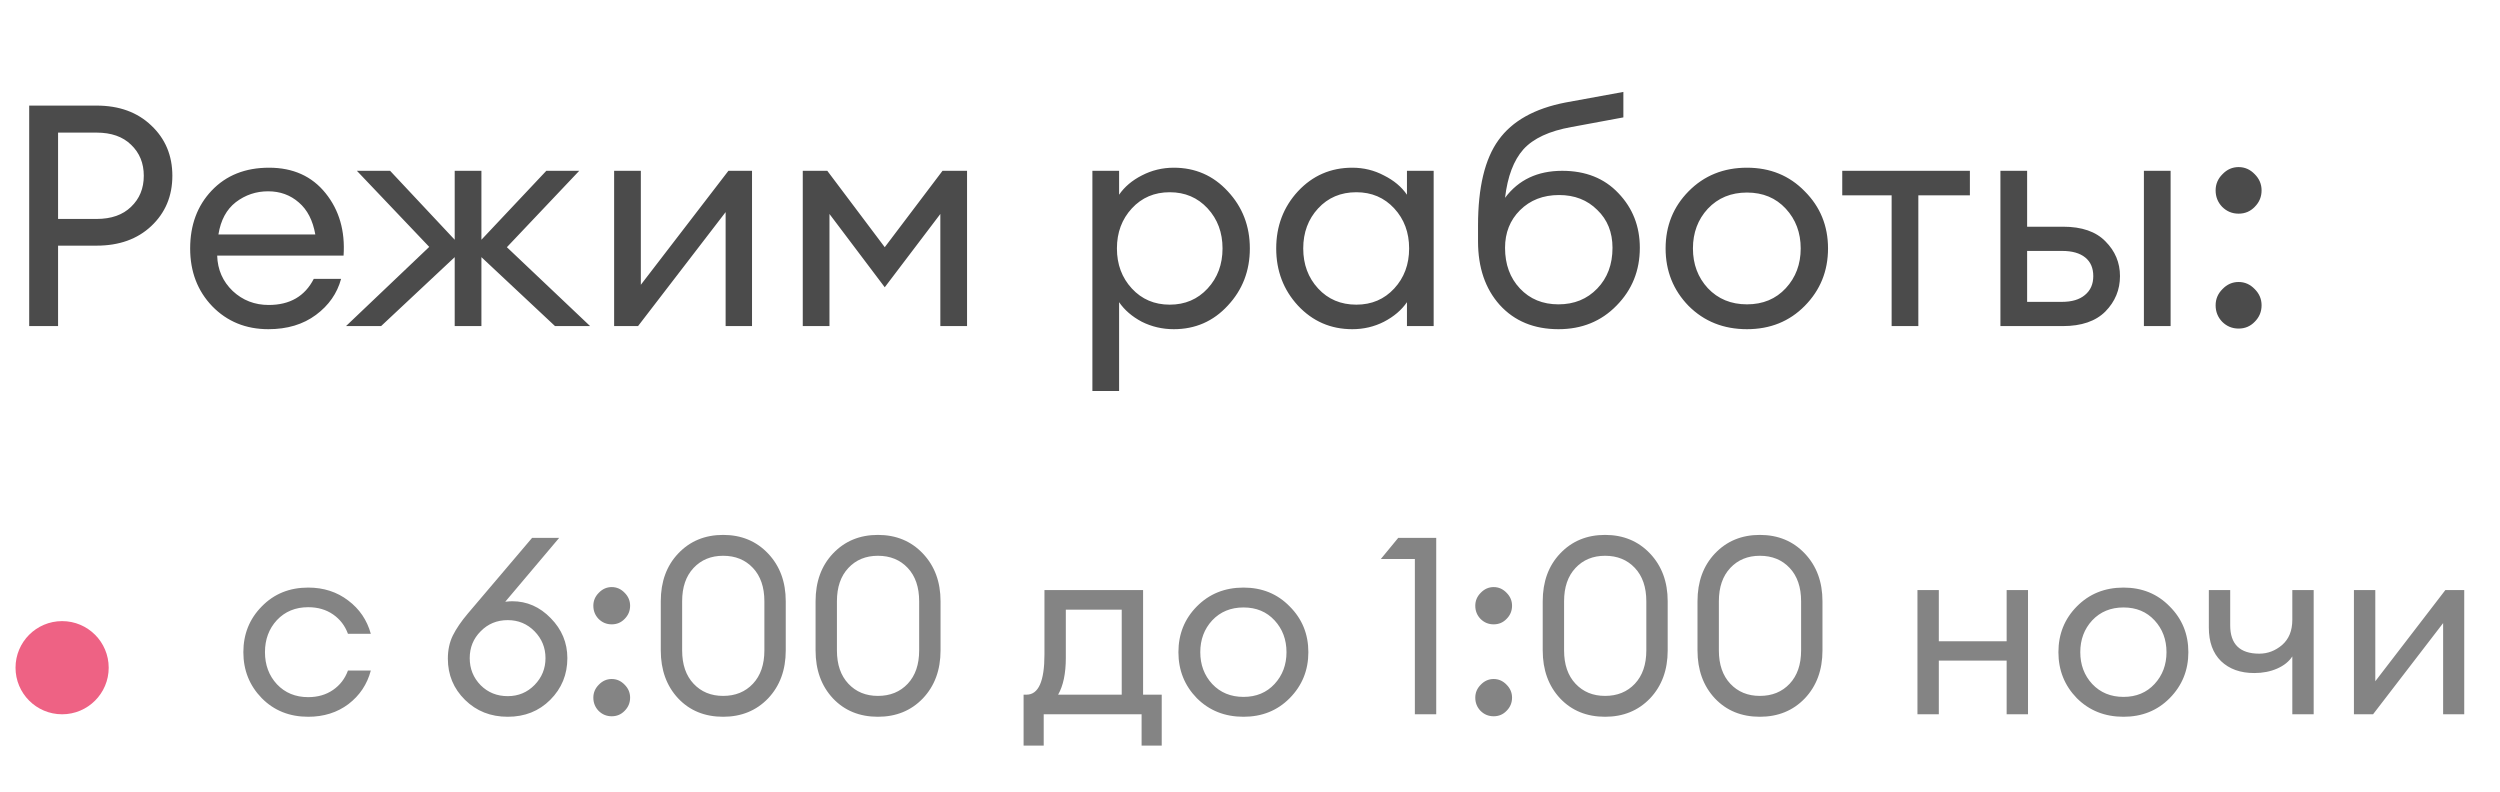
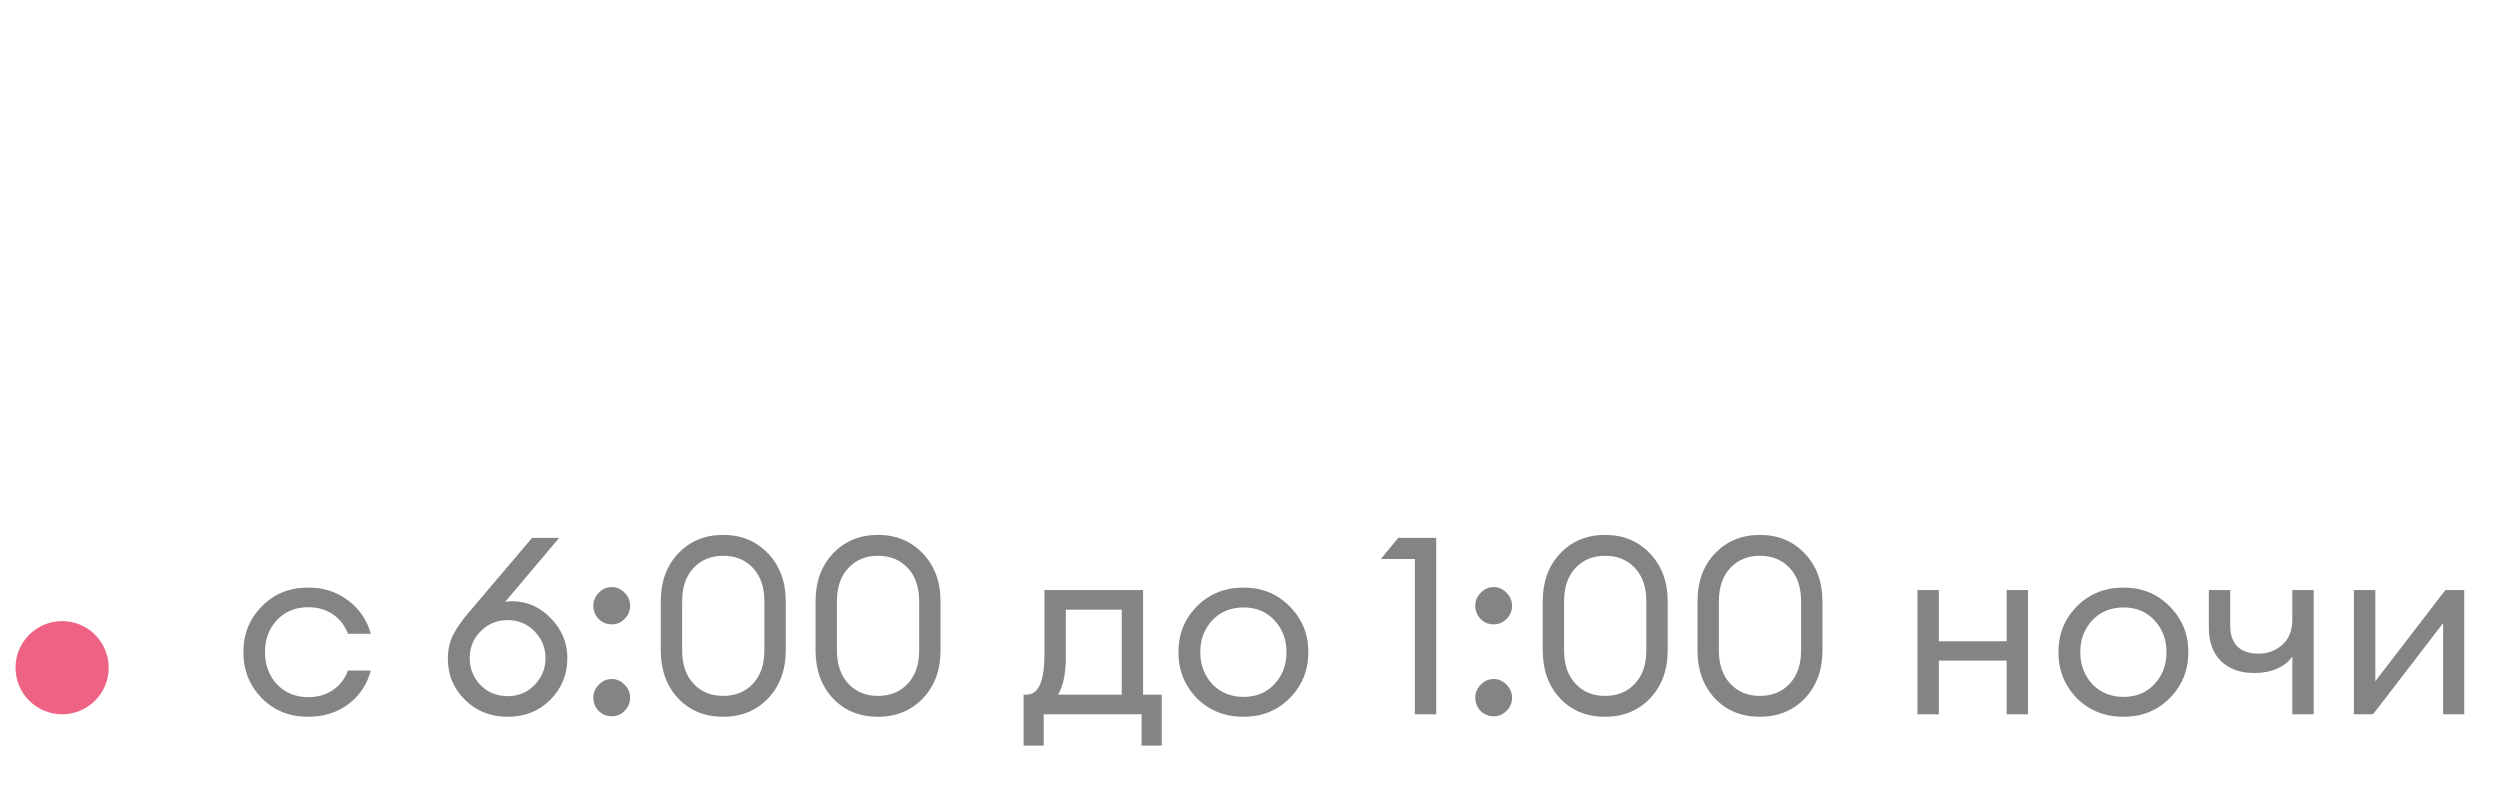
<svg xmlns="http://www.w3.org/2000/svg" width="161" height="51" viewBox="0 0 161 51" fill="none">
  <path d="M19.848 46.16C18.643 46.16 17.645 45.76 16.856 44.96C16.067 44.149 15.672 43.163 15.672 42C15.672 40.837 16.067 39.856 16.856 39.056C17.645 38.245 18.643 37.84 19.848 37.84C20.84 37.84 21.699 38.117 22.424 38.672C23.149 39.216 23.635 39.931 23.88 40.816H22.408C22.216 40.293 21.896 39.877 21.448 39.568C21 39.259 20.467 39.104 19.848 39.104C19.027 39.104 18.355 39.381 17.832 39.936C17.32 40.491 17.064 41.179 17.064 42C17.064 42.821 17.32 43.509 17.832 44.064C18.355 44.619 19.027 44.896 19.848 44.896C20.467 44.896 21 44.741 21.448 44.432C21.896 44.123 22.216 43.707 22.408 43.184H23.88C23.645 44.069 23.165 44.789 22.44 45.344C21.715 45.888 20.851 46.16 19.848 46.16ZM35.434 45.072C34.708 45.797 33.796 46.16 32.698 46.16C31.599 46.16 30.682 45.797 29.946 45.072C29.21 44.347 28.842 43.461 28.842 42.416C28.842 41.861 28.948 41.365 29.162 40.928C29.386 40.48 29.706 40.011 30.122 39.52L34.266 34.64H36.01L32.538 38.752C32.73 38.731 32.879 38.72 32.986 38.72C33.935 38.72 34.762 39.083 35.466 39.808C36.18 40.533 36.538 41.392 36.538 42.384C36.538 43.44 36.17 44.336 35.434 45.072ZM32.698 44.832C33.38 44.832 33.956 44.592 34.426 44.112C34.895 43.632 35.13 43.056 35.13 42.384C35.13 41.712 34.895 41.136 34.426 40.656C33.956 40.176 33.38 39.936 32.698 39.936C32.004 39.936 31.423 40.176 30.954 40.656C30.484 41.125 30.25 41.701 30.25 42.384C30.25 43.067 30.484 43.648 30.954 44.128C31.423 44.597 32.004 44.832 32.698 44.832ZM40.227 39.856C40.003 40.091 39.726 40.208 39.395 40.208C39.065 40.208 38.782 40.091 38.547 39.856C38.323 39.621 38.211 39.339 38.211 39.008C38.211 38.688 38.328 38.411 38.563 38.176C38.798 37.931 39.075 37.808 39.395 37.808C39.715 37.808 39.992 37.931 40.227 38.176C40.462 38.411 40.579 38.688 40.579 39.008C40.579 39.339 40.462 39.621 40.227 39.856ZM40.227 45.776C40.003 46.011 39.726 46.128 39.395 46.128C39.065 46.128 38.782 46.011 38.547 45.776C38.323 45.541 38.211 45.259 38.211 44.928C38.211 44.608 38.328 44.331 38.563 44.096C38.798 43.851 39.075 43.728 39.395 43.728C39.715 43.728 39.992 43.851 40.227 44.096C40.462 44.331 40.579 44.608 40.579 44.928C40.579 45.259 40.462 45.541 40.227 45.776ZM46.57 46.16C45.386 46.16 44.42 45.765 43.674 44.976C42.927 44.176 42.554 43.147 42.554 41.888V38.72C42.554 37.461 42.927 36.437 43.674 35.648C44.431 34.848 45.396 34.448 46.57 34.448C47.743 34.448 48.708 34.848 49.466 35.648C50.223 36.448 50.602 37.472 50.602 38.72V41.888C50.602 43.147 50.223 44.176 49.466 44.976C48.708 45.765 47.743 46.16 46.57 46.16ZM46.57 44.816C47.359 44.816 47.999 44.555 48.49 44.032C48.98 43.509 49.226 42.795 49.226 41.888V38.72C49.226 37.813 48.98 37.099 48.49 36.576C47.999 36.053 47.359 35.792 46.57 35.792C45.791 35.792 45.156 36.053 44.666 36.576C44.175 37.099 43.93 37.813 43.93 38.72V41.888C43.93 42.795 44.175 43.509 44.666 44.032C45.156 44.555 45.791 44.816 46.57 44.816ZM56.538 46.16C55.355 46.16 54.389 45.765 53.642 44.976C52.896 44.176 52.523 43.147 52.523 41.888V38.72C52.523 37.461 52.896 36.437 53.642 35.648C54.4 34.848 55.365 34.448 56.538 34.448C57.712 34.448 58.677 34.848 59.434 35.648C60.192 36.448 60.571 37.472 60.571 38.72V41.888C60.571 43.147 60.192 44.176 59.434 44.976C58.677 45.765 57.712 46.16 56.538 46.16ZM56.538 44.816C57.328 44.816 57.968 44.555 58.459 44.032C58.949 43.509 59.194 42.795 59.194 41.888V38.72C59.194 37.813 58.949 37.099 58.459 36.576C57.968 36.053 57.328 35.792 56.538 35.792C55.76 35.792 55.125 36.053 54.635 36.576C54.144 37.099 53.898 37.813 53.898 38.72V41.888C53.898 42.795 54.144 43.509 54.635 44.032C55.125 44.555 55.76 44.816 56.538 44.816ZM65.919 44.736H66.111C66.879 44.736 67.263 43.872 67.263 42.144V38H73.615V44.736H74.815V48.016H73.519V46H67.215V48.016H65.919V44.736ZM68.639 39.264V42.368C68.639 43.371 68.473 44.16 68.143 44.736H72.239V39.264H68.639ZM80.082 46.16C78.877 46.16 77.874 45.76 77.074 44.96C76.285 44.149 75.89 43.163 75.89 42C75.89 40.837 76.285 39.856 77.074 39.056C77.874 38.245 78.877 37.84 80.082 37.84C81.277 37.84 82.269 38.245 83.058 39.056C83.858 39.856 84.258 40.837 84.258 42C84.258 43.163 83.858 44.149 83.058 44.96C82.269 45.76 81.277 46.16 80.082 46.16ZM78.066 44.048C78.589 44.603 79.261 44.88 80.082 44.88C80.904 44.88 81.57 44.603 82.082 44.048C82.594 43.493 82.85 42.811 82.85 42C82.85 41.189 82.594 40.507 82.082 39.952C81.57 39.397 80.904 39.12 80.082 39.12C79.261 39.12 78.589 39.397 78.066 39.952C77.554 40.507 77.298 41.189 77.298 42C77.298 42.811 77.554 43.493 78.066 44.048ZM91.117 46V36H88.925L90.045 34.64H92.493V46H91.117ZM97.024 39.856C96.8 40.091 96.523 40.208 96.192 40.208C95.861 40.208 95.579 40.091 95.344 39.856C95.12 39.621 95.008 39.339 95.008 39.008C95.008 38.688 95.125 38.411 95.36 38.176C95.595 37.931 95.872 37.808 96.192 37.808C96.512 37.808 96.789 37.931 97.024 38.176C97.259 38.411 97.376 38.688 97.376 39.008C97.376 39.339 97.259 39.621 97.024 39.856ZM97.024 45.776C96.8 46.011 96.523 46.128 96.192 46.128C95.861 46.128 95.579 46.011 95.344 45.776C95.12 45.541 95.008 45.259 95.008 44.928C95.008 44.608 95.125 44.331 95.36 44.096C95.595 43.851 95.872 43.728 96.192 43.728C96.512 43.728 96.789 43.851 97.024 44.096C97.259 44.331 97.376 44.608 97.376 44.928C97.376 45.259 97.259 45.541 97.024 45.776ZM103.367 46.16C102.183 46.16 101.217 45.765 100.471 44.976C99.724 44.176 99.351 43.147 99.351 41.888V38.72C99.351 37.461 99.724 36.437 100.471 35.648C101.228 34.848 102.193 34.448 103.367 34.448C104.54 34.448 105.505 34.848 106.263 35.648C107.02 36.448 107.399 37.472 107.399 38.72V41.888C107.399 43.147 107.02 44.176 106.263 44.976C105.505 45.765 104.54 46.16 103.367 46.16ZM103.367 44.816C104.156 44.816 104.796 44.555 105.287 44.032C105.777 43.509 106.023 42.795 106.023 41.888V38.72C106.023 37.813 105.777 37.099 105.287 36.576C104.796 36.053 104.156 35.792 103.367 35.792C102.588 35.792 101.953 36.053 101.463 36.576C100.972 37.099 100.727 37.813 100.727 38.72V41.888C100.727 42.795 100.972 43.509 101.463 44.032C101.953 44.555 102.588 44.816 103.367 44.816ZM113.335 46.16C112.151 46.16 111.186 45.765 110.439 44.976C109.693 44.176 109.319 43.147 109.319 41.888V38.72C109.319 37.461 109.693 36.437 110.439 35.648C111.197 34.848 112.162 34.448 113.335 34.448C114.509 34.448 115.474 34.848 116.231 35.648C116.989 36.448 117.367 37.472 117.367 38.72V41.888C117.367 43.147 116.989 44.176 116.231 44.976C115.474 45.765 114.509 46.16 113.335 46.16ZM113.335 44.816C114.125 44.816 114.765 44.555 115.255 44.032C115.746 43.509 115.991 42.795 115.991 41.888V38.72C115.991 37.813 115.746 37.099 115.255 36.576C114.765 36.053 114.125 35.792 113.335 35.792C112.557 35.792 111.922 36.053 111.431 36.576C110.941 37.099 110.695 37.813 110.695 38.72V41.888C110.695 42.795 110.941 43.509 111.431 44.032C111.922 44.555 112.557 44.816 113.335 44.816ZM123.484 46V38H124.86V41.296H129.228V38H130.604V46H129.228V42.544H124.86V46H123.484ZM136.754 46.16C135.549 46.16 134.546 45.76 133.746 44.96C132.957 44.149 132.562 43.163 132.562 42C132.562 40.837 132.957 39.856 133.746 39.056C134.546 38.245 135.549 37.84 136.754 37.84C137.949 37.84 138.941 38.245 139.73 39.056C140.53 39.856 140.93 40.837 140.93 42C140.93 43.163 140.53 44.149 139.73 44.96C138.941 45.76 137.949 46.16 136.754 46.16ZM134.738 44.048C135.261 44.603 135.933 44.88 136.754 44.88C137.576 44.88 138.242 44.603 138.754 44.048C139.266 43.493 139.522 42.811 139.522 42C139.522 41.189 139.266 40.507 138.754 39.952C138.242 39.397 137.576 39.12 136.754 39.12C135.933 39.12 135.261 39.397 134.738 39.952C134.226 40.507 133.97 41.189 133.97 42C133.97 42.811 134.226 43.493 134.738 44.048ZM149.001 46H147.625V42.272C147.412 42.603 147.087 42.864 146.649 43.056C146.212 43.248 145.721 43.344 145.177 43.344C144.281 43.344 143.567 43.088 143.033 42.576C142.511 42.064 142.249 41.344 142.249 40.416V38H143.625V40.272C143.625 41.488 144.249 42.096 145.497 42.096C146.041 42.096 146.532 41.909 146.969 41.536C147.407 41.152 147.625 40.613 147.625 39.92V38H149.001V46ZM152.825 46H151.593V38H152.969V43.872L157.481 38H158.697V46H157.337V40.128L152.825 46Z" fill="#848484" />
  <circle cx="4" cy="43" r="3" fill="#EE6284" />
-   <path d="M9.74 8.08C10.647 8.933 11.1 10.013 11.1 11.32C11.1 12.627 10.647 13.707 9.74 14.56C8.847 15.4 7.673 15.82 6.22 15.82H3.74V21H1.88V6.8H6.22C7.673 6.8 8.847 7.227 9.74 8.08ZM8.44 13.32C8.987 12.8 9.26 12.133 9.26 11.32C9.26 10.507 8.987 9.84 8.44 9.32C7.907 8.8 7.167 8.54 6.22 8.54H3.74V14.1H6.22C7.167 14.1 7.907 13.84 8.44 13.32ZM17.286 21.2C15.833 21.2 14.626 20.707 13.666 19.72C12.72 18.733 12.246 17.493 12.246 16C12.246 14.493 12.706 13.253 13.626 12.28C14.56 11.293 15.793 10.8 17.326 10.8C18.873 10.8 20.086 11.347 20.966 12.44C21.846 13.533 22.233 14.873 22.126 16.46H13.986C14.013 17.367 14.346 18.127 14.986 18.74C15.626 19.34 16.4 19.64 17.306 19.64C18.666 19.64 19.633 19.08 20.206 17.96H21.966C21.713 18.893 21.173 19.667 20.346 20.28C19.52 20.893 18.5 21.2 17.286 21.2ZM19.246 13.04C18.7 12.56 18.04 12.32 17.266 12.32C16.493 12.32 15.8 12.553 15.186 13.02C14.586 13.487 14.213 14.18 14.066 15.1H20.306C20.146 14.193 19.793 13.507 19.246 13.04ZM35.743 21L31.003 16.56V21H29.283V16.56L24.543 21H22.283L27.643 15.9L22.983 11H25.123L29.283 15.44V11H31.003V15.44L35.183 11H37.303L32.643 15.92L38.003 21H35.743ZM41.09 21H39.55V11H41.27V18.34L46.91 11H48.43V21H46.73V13.66L41.09 21ZM51.698 11H53.278L56.978 15.92L60.698 11H62.278V21H60.558V13.78L56.978 18.5L53.418 13.78V21H51.698V11ZM72.07 25.18H70.35V11H72.07V12.54C72.417 12.033 72.904 11.62 73.531 11.3C74.171 10.967 74.857 10.8 75.591 10.8C76.977 10.8 78.137 11.307 79.07 12.32C80.017 13.333 80.49 14.56 80.49 16C80.49 17.44 80.017 18.667 79.07 19.68C78.137 20.693 76.977 21.2 75.591 21.2C74.857 21.2 74.171 21.04 73.531 20.72C72.904 20.387 72.417 19.967 72.07 19.46V25.18ZM72.891 18.58C73.531 19.273 74.344 19.62 75.331 19.62C76.317 19.62 77.13 19.273 77.77 18.58C78.41 17.887 78.731 17.027 78.731 16C78.731 14.973 78.41 14.113 77.77 13.42C77.13 12.727 76.317 12.38 75.331 12.38C74.344 12.38 73.531 12.727 72.891 13.42C72.251 14.113 71.93 14.973 71.93 16C71.93 17.027 72.251 17.887 72.891 18.58ZM87.088 21.2C85.701 21.2 84.534 20.693 83.588 19.68C82.654 18.667 82.188 17.44 82.188 16C82.188 14.56 82.654 13.333 83.588 12.32C84.534 11.307 85.701 10.8 87.088 10.8C87.821 10.8 88.501 10.967 89.128 11.3C89.768 11.62 90.261 12.033 90.608 12.54V11H92.328V21H90.608V19.46C90.261 19.967 89.768 20.387 89.128 20.72C88.501 21.04 87.821 21.2 87.088 21.2ZM87.348 19.62C88.334 19.62 89.148 19.273 89.788 18.58C90.428 17.887 90.748 17.027 90.748 16C90.748 14.973 90.428 14.113 89.788 13.42C89.148 12.727 88.334 12.38 87.348 12.38C86.348 12.38 85.528 12.727 84.888 13.42C84.248 14.113 83.928 14.973 83.928 16C83.928 17.027 84.248 17.887 84.888 18.58C85.528 19.273 86.348 19.62 87.348 19.62ZM100.365 21.2C98.792 21.2 97.532 20.68 96.585 19.64C95.652 18.6 95.185 17.233 95.185 15.54V14.52C95.185 12.067 95.625 10.233 96.505 9.02C97.385 7.793 98.825 6.987 100.825 6.6L104.545 5.92V7.56L101.205 8.18C99.779 8.433 98.745 8.913 98.105 9.62C97.479 10.327 97.085 11.367 96.925 12.74C97.792 11.58 99.019 11 100.605 11C102.112 11 103.319 11.48 104.225 12.44C105.145 13.4 105.605 14.573 105.605 15.96C105.605 17.427 105.105 18.667 104.105 19.68C103.119 20.693 101.872 21.2 100.365 21.2ZM97.885 18.58C98.525 19.26 99.352 19.6 100.365 19.6C101.379 19.6 102.212 19.26 102.865 18.58C103.519 17.9 103.845 17.027 103.845 15.96C103.845 14.96 103.519 14.147 102.865 13.52C102.225 12.88 101.405 12.56 100.405 12.56C99.379 12.56 98.539 12.887 97.885 13.54C97.245 14.18 96.925 14.987 96.925 15.96C96.925 17.027 97.245 17.9 97.885 18.58ZM112.505 21.2C110.999 21.2 109.745 20.7 108.745 19.7C107.759 18.687 107.265 17.453 107.265 16C107.265 14.547 107.759 13.32 108.745 12.32C109.745 11.307 110.999 10.8 112.505 10.8C113.999 10.8 115.239 11.307 116.225 12.32C117.225 13.32 117.725 14.547 117.725 16C117.725 17.453 117.225 18.687 116.225 19.7C115.239 20.7 113.999 21.2 112.505 21.2ZM109.985 18.56C110.639 19.253 111.479 19.6 112.505 19.6C113.532 19.6 114.365 19.253 115.005 18.56C115.645 17.867 115.965 17.013 115.965 16C115.965 14.987 115.645 14.133 115.005 13.44C114.365 12.747 113.532 12.4 112.505 12.4C111.479 12.4 110.639 12.747 109.985 13.44C109.345 14.133 109.025 14.987 109.025 16C109.025 17.013 109.345 17.867 109.985 18.56ZM121.821 21V12.58H118.641V11H126.861V12.58H123.541V21H121.821ZM138.067 21V11H139.787V21H138.067ZM128.827 21V11H130.547V14.6H132.867C134.067 14.6 134.974 14.913 135.587 15.54C136.214 16.167 136.527 16.913 136.527 17.78C136.527 18.66 136.214 19.42 135.587 20.06C134.96 20.687 134.047 21 132.847 21H128.827ZM130.547 16.16V19.44H132.787C133.427 19.44 133.92 19.293 134.267 19C134.627 18.707 134.807 18.3 134.807 17.78C134.807 17.26 134.634 16.86 134.287 16.58C133.94 16.3 133.447 16.16 132.807 16.16H130.547ZM145.206 13.32C144.926 13.613 144.579 13.76 144.166 13.76C143.752 13.76 143.399 13.613 143.106 13.32C142.826 13.027 142.686 12.673 142.686 12.26C142.686 11.86 142.832 11.513 143.126 11.22C143.419 10.913 143.766 10.76 144.166 10.76C144.566 10.76 144.912 10.913 145.206 11.22C145.499 11.513 145.646 11.86 145.646 12.26C145.646 12.673 145.499 13.027 145.206 13.32ZM145.206 20.72C144.926 21.013 144.579 21.16 144.166 21.16C143.752 21.16 143.399 21.013 143.106 20.72C142.826 20.427 142.686 20.073 142.686 19.66C142.686 19.26 142.832 18.913 143.126 18.62C143.419 18.313 143.766 18.16 144.166 18.16C144.566 18.16 144.912 18.313 145.206 18.62C145.499 18.913 145.646 19.26 145.646 19.66C145.646 20.073 145.499 20.427 145.206 20.72Z" fill="#4B4B4B" />
</svg>